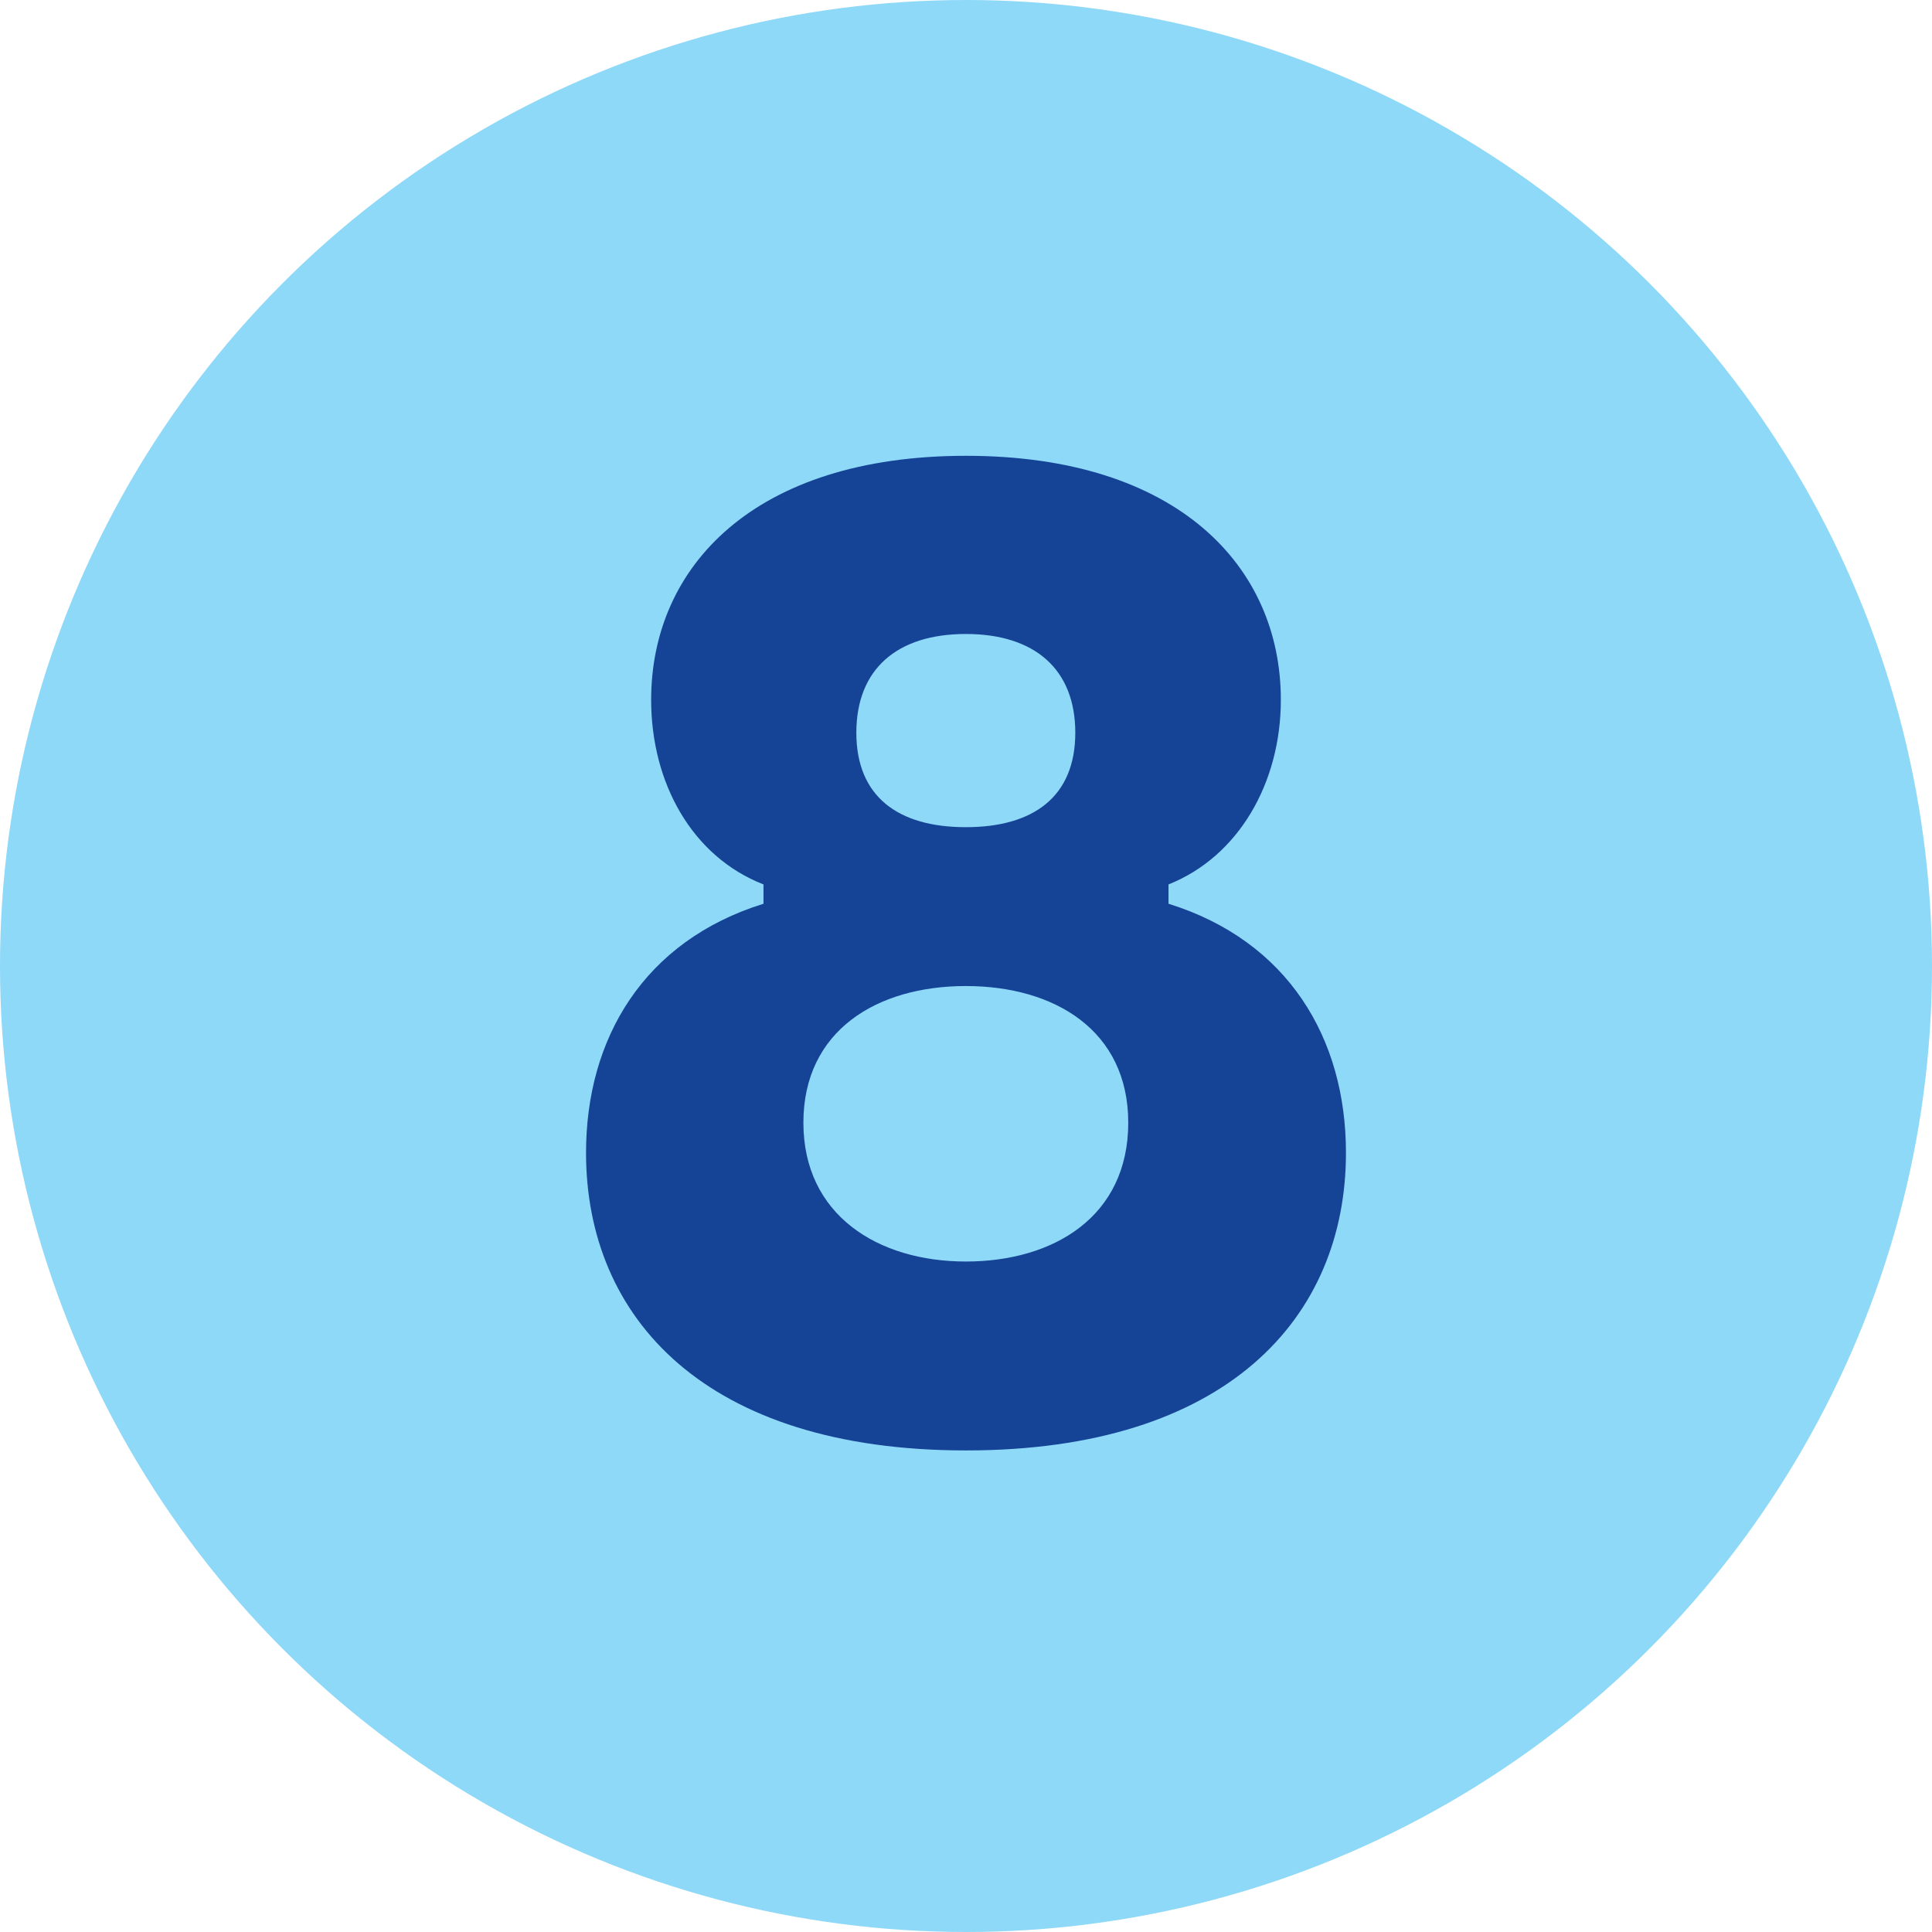
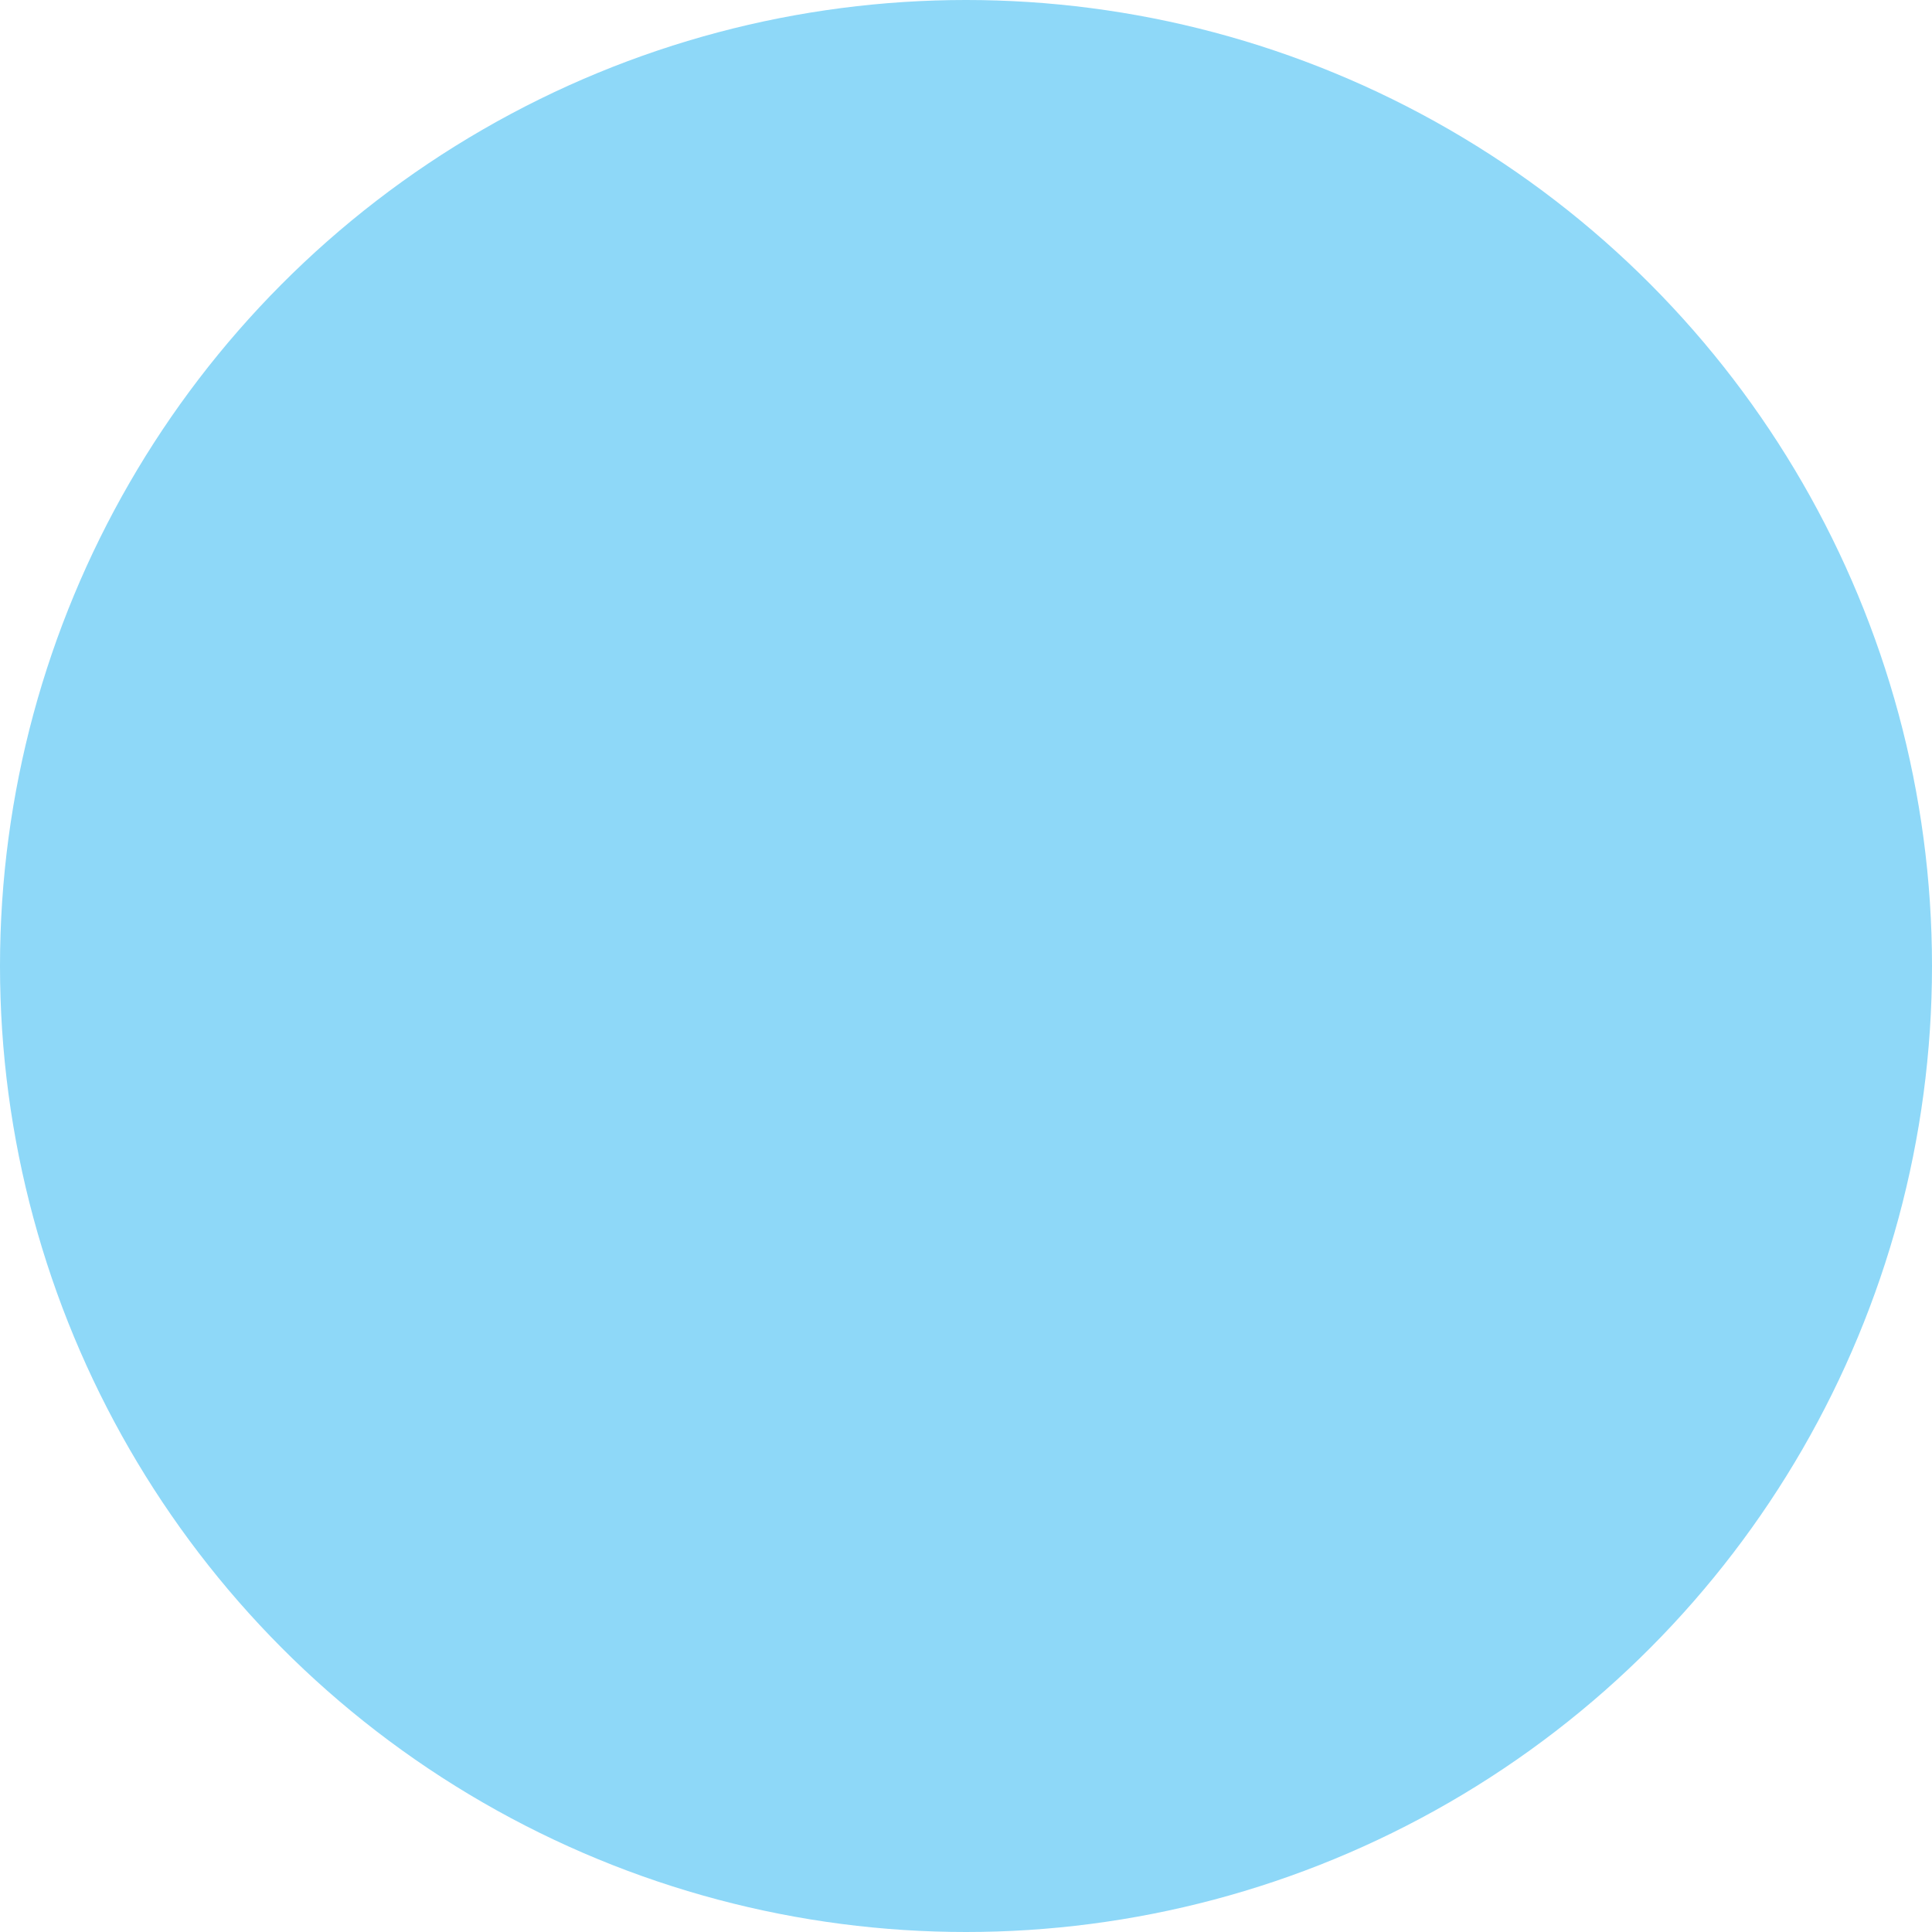
<svg xmlns="http://www.w3.org/2000/svg" viewBox="0 0 108 108">
  <defs>
    <style>.cls-1{fill:#154396;}.cls-2{fill:#8ed8f8;}</style>
  </defs>
  <g id="Base_Disc">
    <circle class="cls-2" cx="54" cy="54" r="54" />
  </g>
  <g id="Item_8">
-     <path class="cls-1" d="m32.76,64.44c0-6.4,3.24-11.84,9.92-13.92v-1.08c-4-1.56-6.28-5.68-6.28-10.32,0-7.44,5.76-13.64,17.6-13.64s17.6,6.2,17.6,13.64c0,4.64-2.36,8.76-6.28,10.32v1.08c6.68,2.08,9.92,7.52,9.92,13.92,0,9.24-6.68,16.64-21.24,16.64s-21.24-7.4-21.24-16.64Zm30.31-1.68c0-5.16-4.12-7.64-9.08-7.64s-9.08,2.48-9.08,7.64,4.16,7.76,9.08,7.76,9.08-2.52,9.08-7.76Zm-2.96-21.8c0-3.56-2.28-5.52-6.12-5.52s-6.12,1.96-6.12,5.52,2.32,5.28,6.12,5.28,6.12-1.72,6.12-5.28Z" />
-   </g>
+     </g>
</svg>